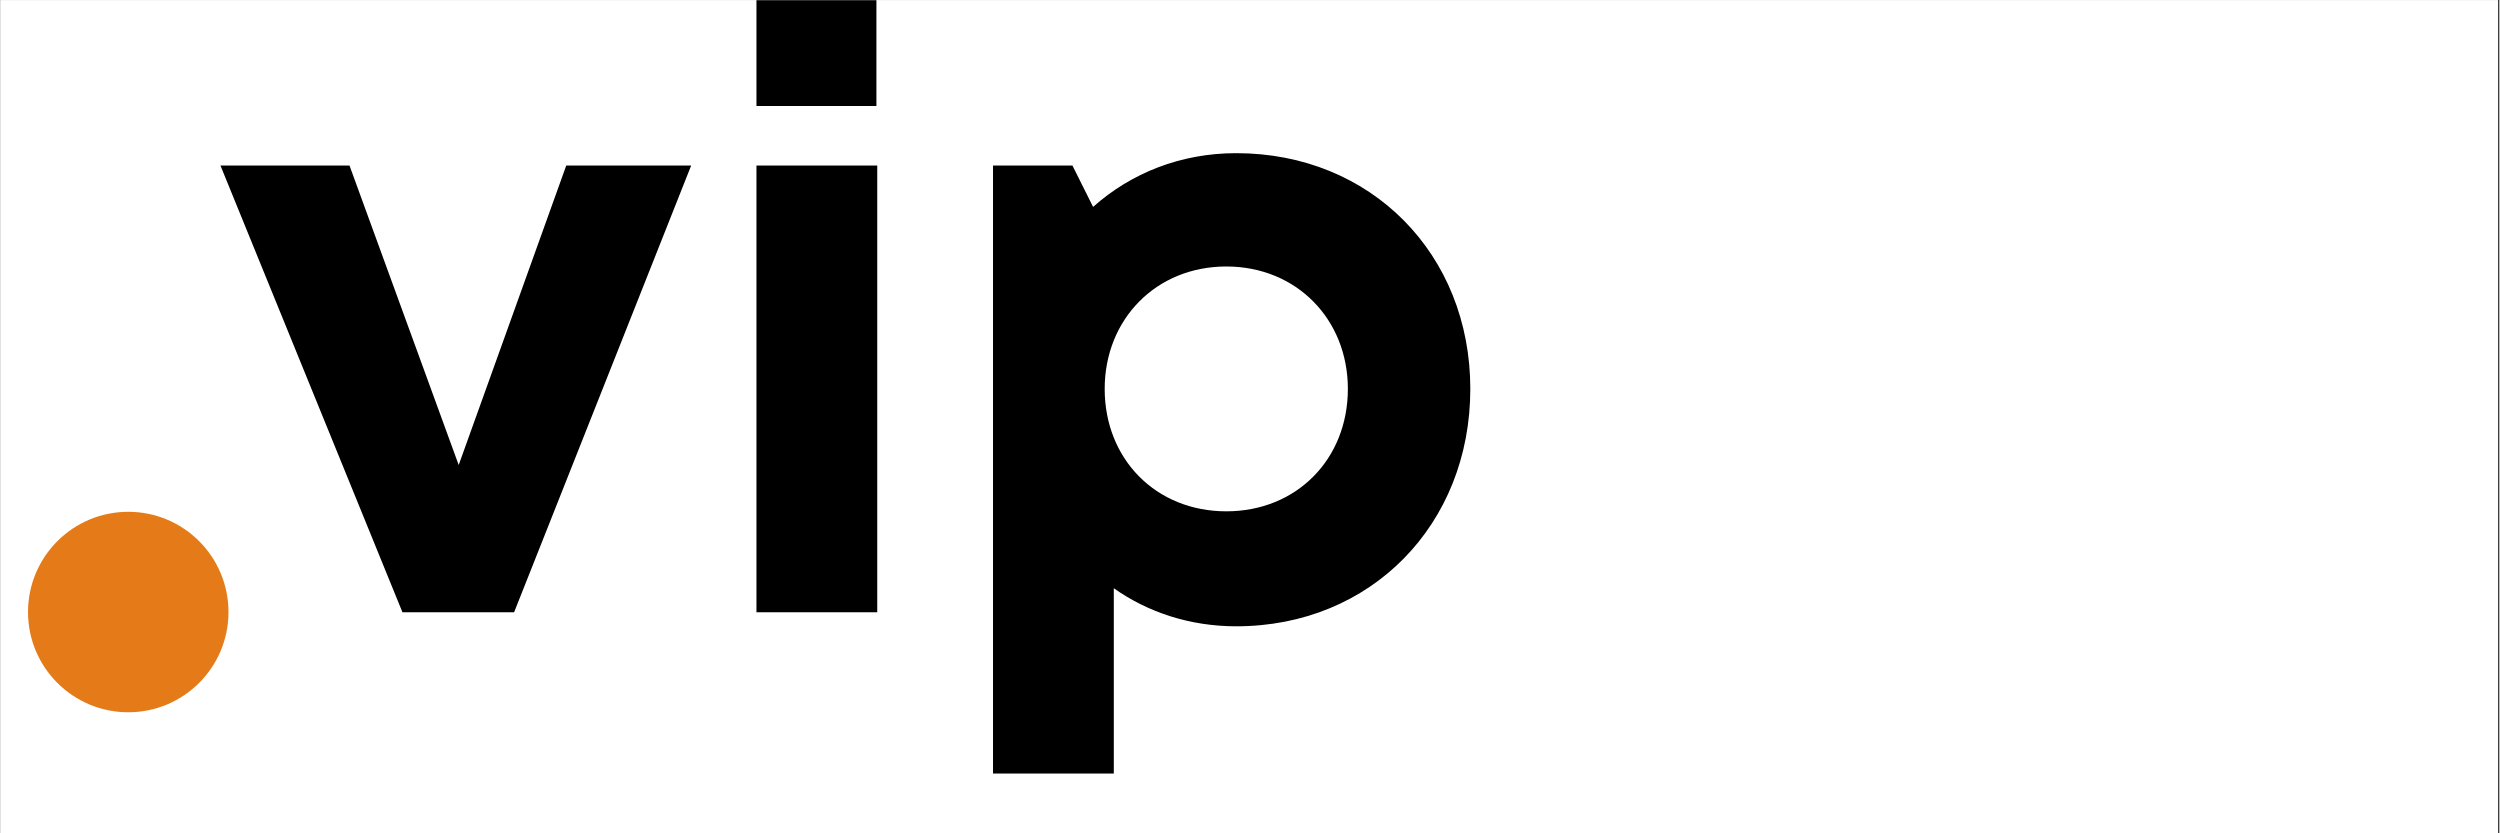
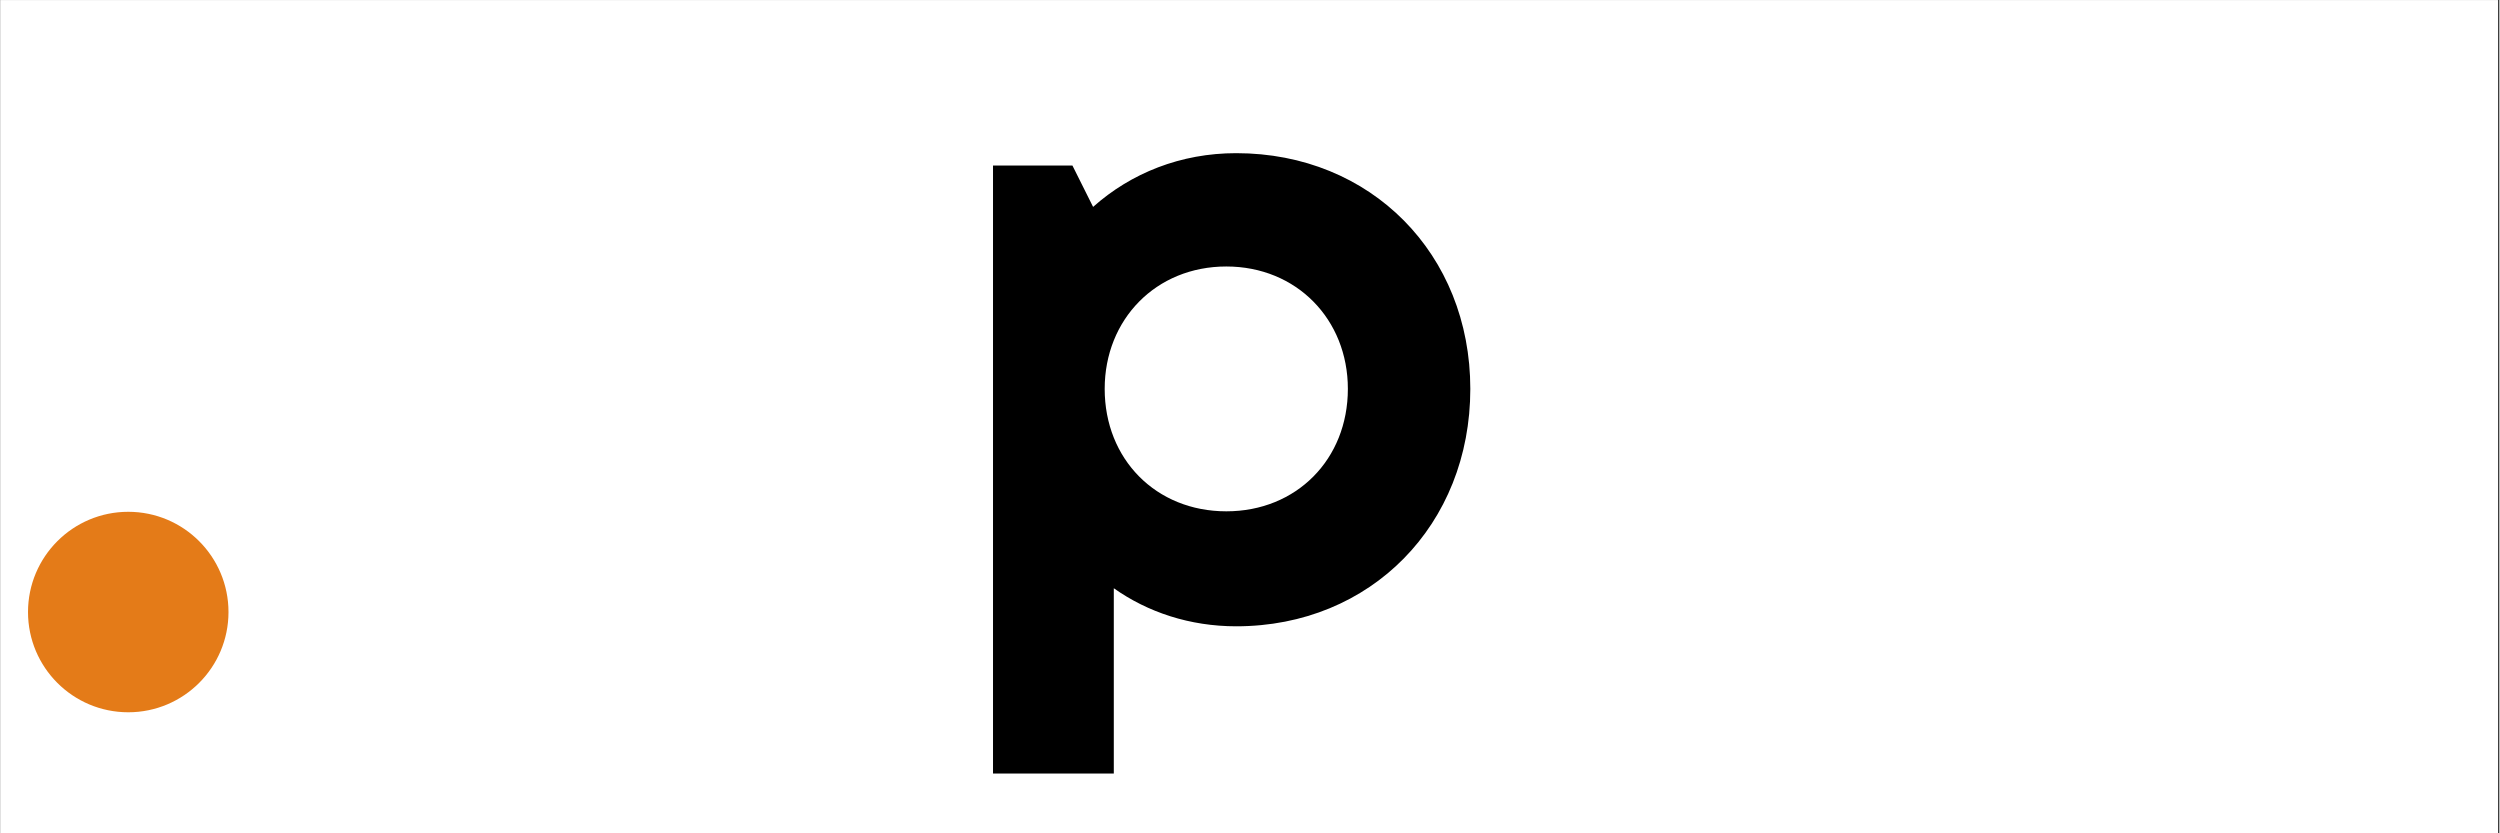
<svg xmlns="http://www.w3.org/2000/svg" width="300" viewBox="0 0 224.88 75" height="100" preserveAspectRatio="xMidYMid meet">
  <rect x="0" y="0" width="224.88" height="75" fill="#333333" stroke="none" />
  <defs>
    <g />
    <clipPath id="c29dfafd33">
      <path d="M 0 0.02 L 224.762 0.02 L 224.762 74.98 L 0 74.98 Z M 0 0.02 " clip-rule="nonzero" />
    </clipPath>
    <clipPath id="f4f8201fda">
      <path d="M 2.461 46.062 L 20.504 46.062 L 20.504 64.105 L 2.461 64.105 Z M 2.461 46.062 " clip-rule="nonzero" />
    </clipPath>
    <clipPath id="0e13ddeba2">
      <path d="M 11.484 46.062 C 6.5 46.062 2.461 50.102 2.461 55.086 C 2.461 60.066 6.5 64.105 11.484 64.105 C 16.465 64.105 20.504 60.066 20.504 55.086 C 20.504 50.102 16.465 46.062 11.484 46.062 Z M 11.484 46.062 " clip-rule="nonzero" />
    </clipPath>
    <clipPath id="a9f455f137">
-       <path d="M 68 0.02 L 79 0.02 L 79 56 L 68 56 Z M 68 0.02 " clip-rule="nonzero" />
-     </clipPath>
+       </clipPath>
  </defs>
  <g clip-path="url(#c29dfafd33)">
    <path fill="#ffffff" d="M 0 0.02 L 224.879 0.02 L 224.879 74.98 L 0 74.98 Z M 0 0.02 " fill-opacity="1" fill-rule="nonzero" />
    <path fill="#ffffff" d="M 0 0.02 L 224.879 0.02 L 224.879 74.98 L 0 74.98 Z M 0 0.02 " fill-opacity="1" fill-rule="nonzero" />
  </g>
  <g clip-path="url(#f4f8201fda)">
    <g clip-path="url(#0e13ddeba2)">
      <path fill="#e47b18" d="M 2.461 46.062 L 20.504 46.062 L 20.504 64.105 L 2.461 64.105 Z M 2.461 46.062 " fill-opacity="1" fill-rule="nonzero" />
    </g>
  </g>
  <g fill="#000000" fill-opacity="1">
    <g transform="translate(19.336, 55.101)">
      <g>
-         <path d="M 31.566 -40.203 L 21.887 -13.25 L 12.059 -40.203 L 0.445 -40.203 L 16.824 0 L 26.875 0 L 42.809 -40.203 Z M 31.566 -40.203 " />
-       </g>
+         </g>
    </g>
  </g>
  <g clip-path="url(#a9f455f137)">
    <g fill="#000000" fill-opacity="1">
      <g transform="translate(62.81, 55.101)">
        <g>
-           <path d="M 5.211 -45.562 L 16.008 -45.562 L 16.008 -55.613 L 5.211 -55.613 Z M 5.211 0 L 16.082 0 L 16.082 -40.203 L 5.211 -40.203 Z M 5.211 0 " />
-         </g>
+           </g>
      </g>
    </g>
  </g>
  <g fill="#000000" fill-opacity="1">
    <g transform="translate(84.1, 55.101)">
      <g>
        <path d="M 27.098 -41.316 C 22.109 -41.316 17.645 -39.531 14.219 -36.48 L 12.359 -40.203 L 5.211 -40.203 L 5.211 14.516 L 16.082 14.516 L 16.082 -2.16 C 19.133 0 22.93 1.266 27.098 1.266 C 39.234 1.266 48.168 -7.891 48.168 -20.102 C 48.168 -32.234 39.234 -41.316 27.098 -41.316 Z M 26.207 -9.082 C 19.879 -9.082 15.262 -13.773 15.262 -20.102 C 15.262 -26.355 19.879 -31.117 26.207 -31.117 C 32.531 -31.117 37.148 -26.355 37.148 -20.102 C 37.148 -13.773 32.531 -9.082 26.207 -9.082 Z M 26.207 -9.082 " />
      </g>
    </g>
  </g>
</svg>